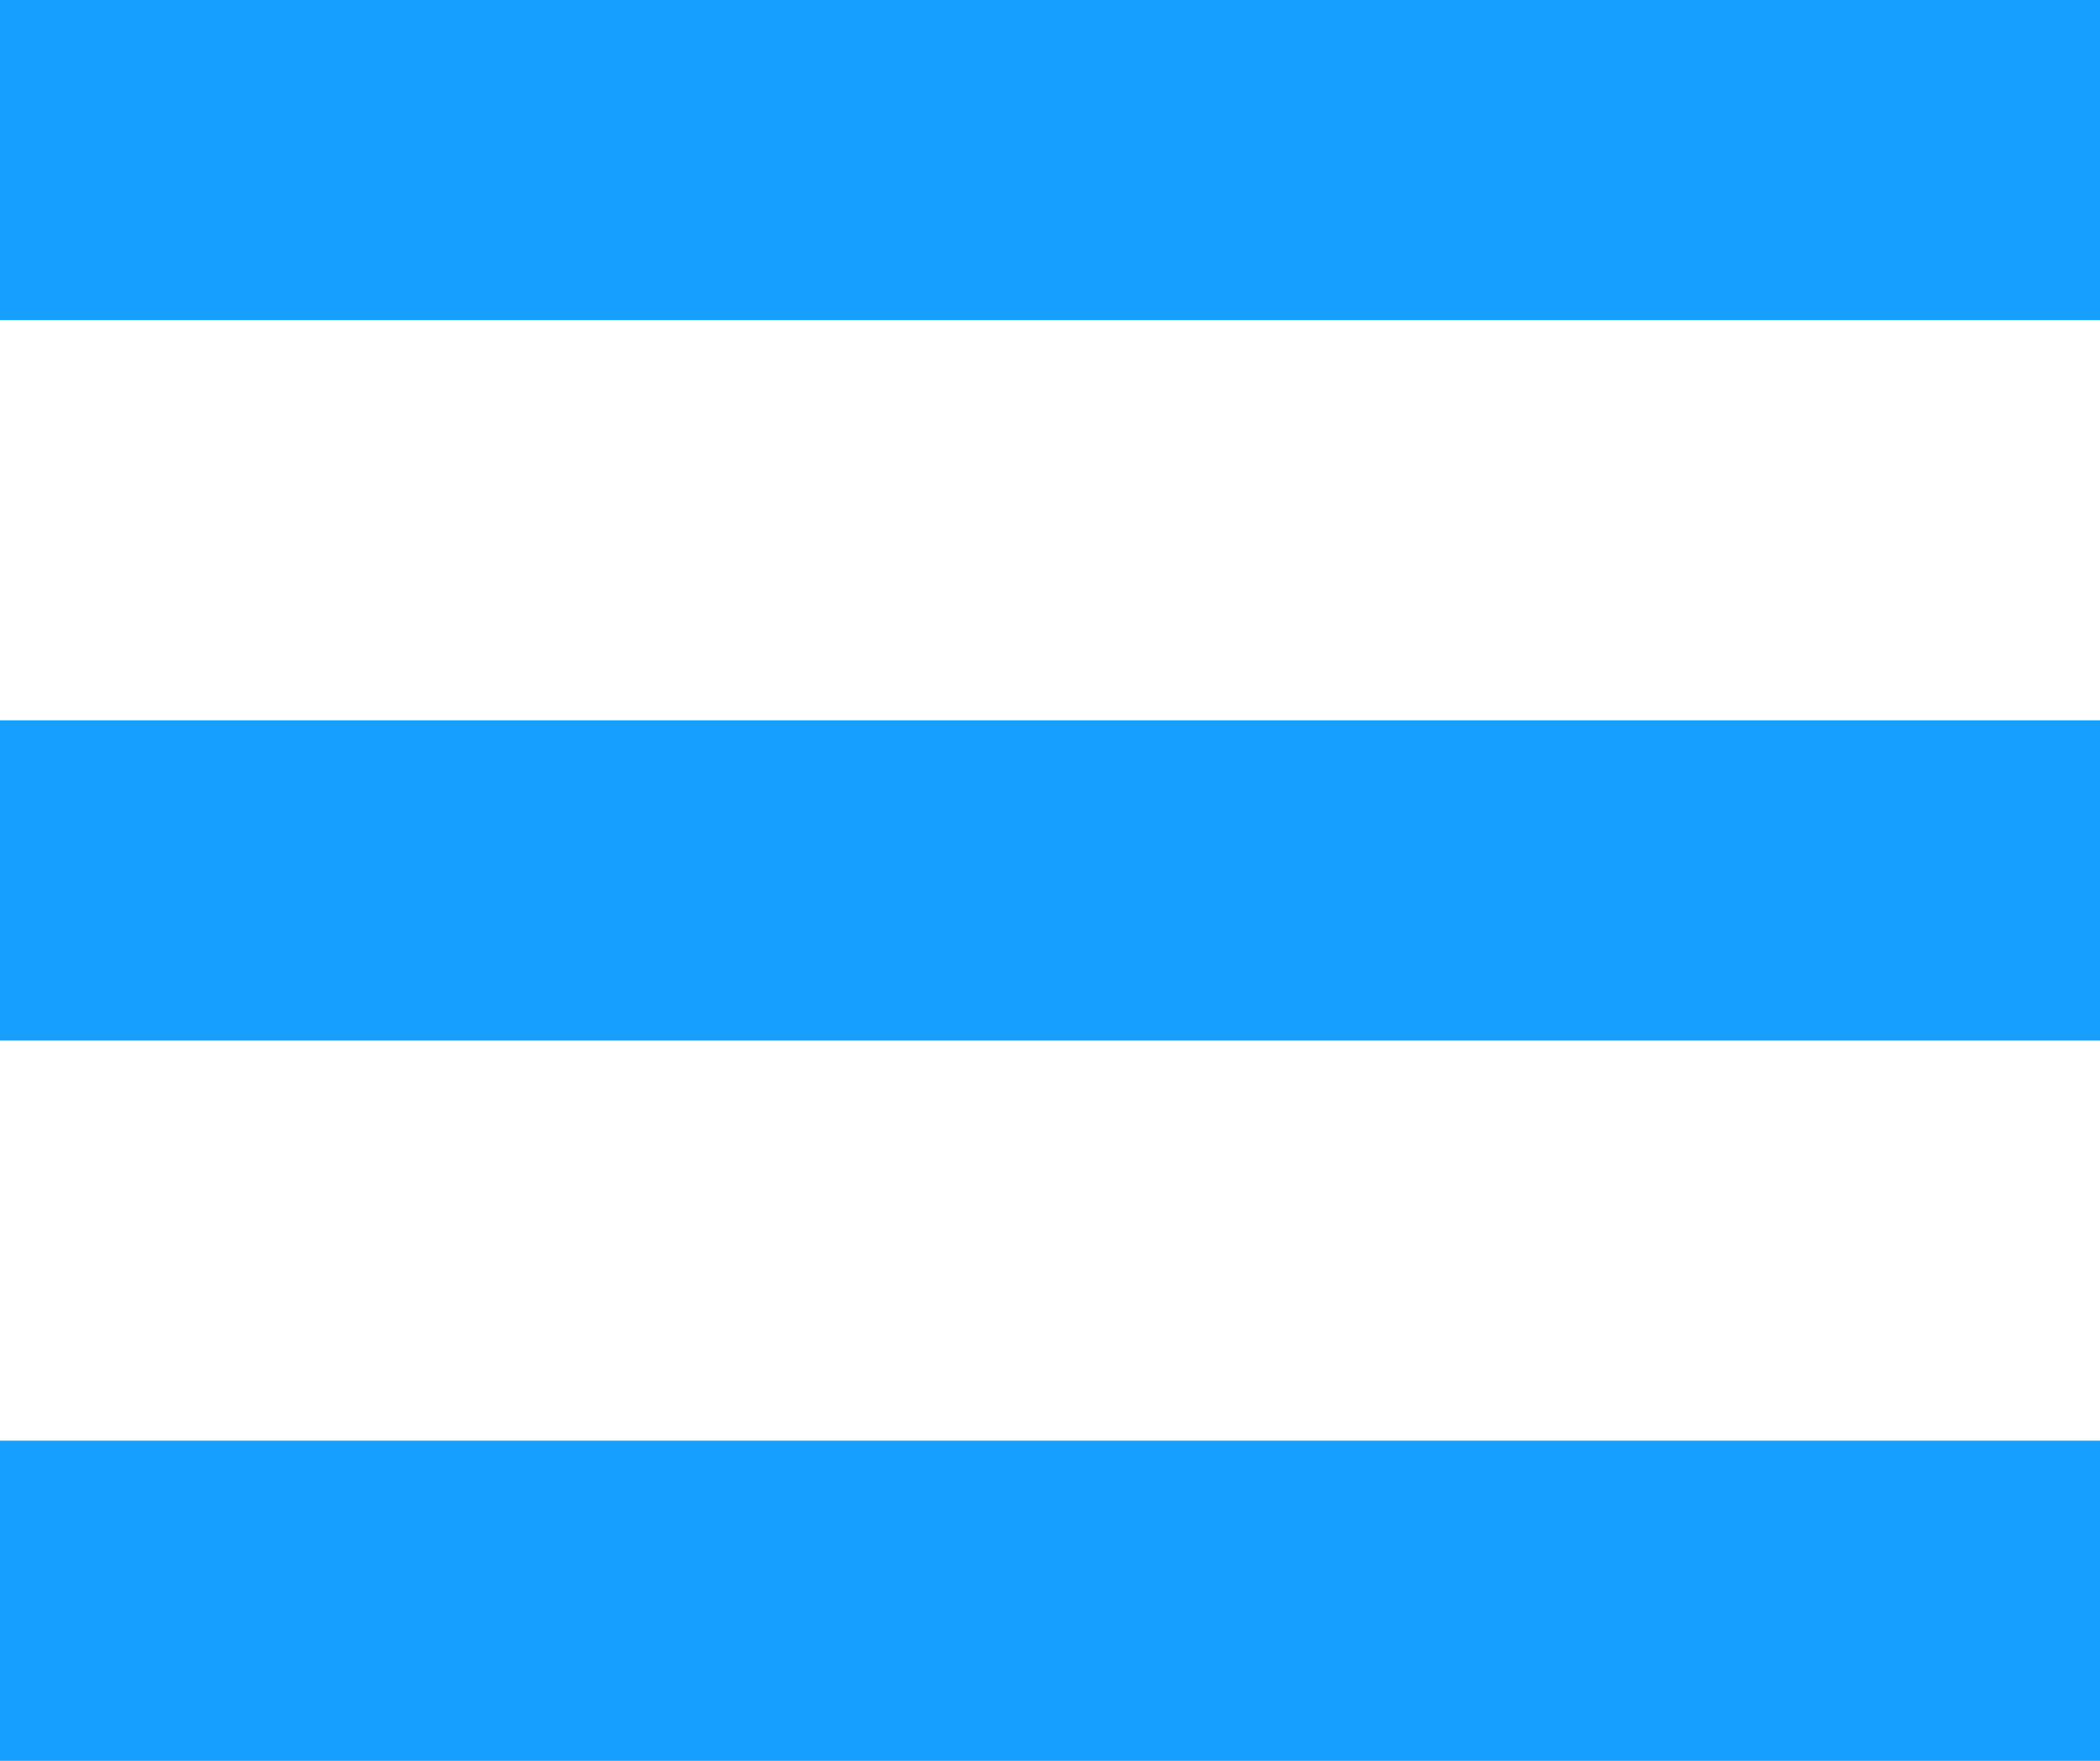
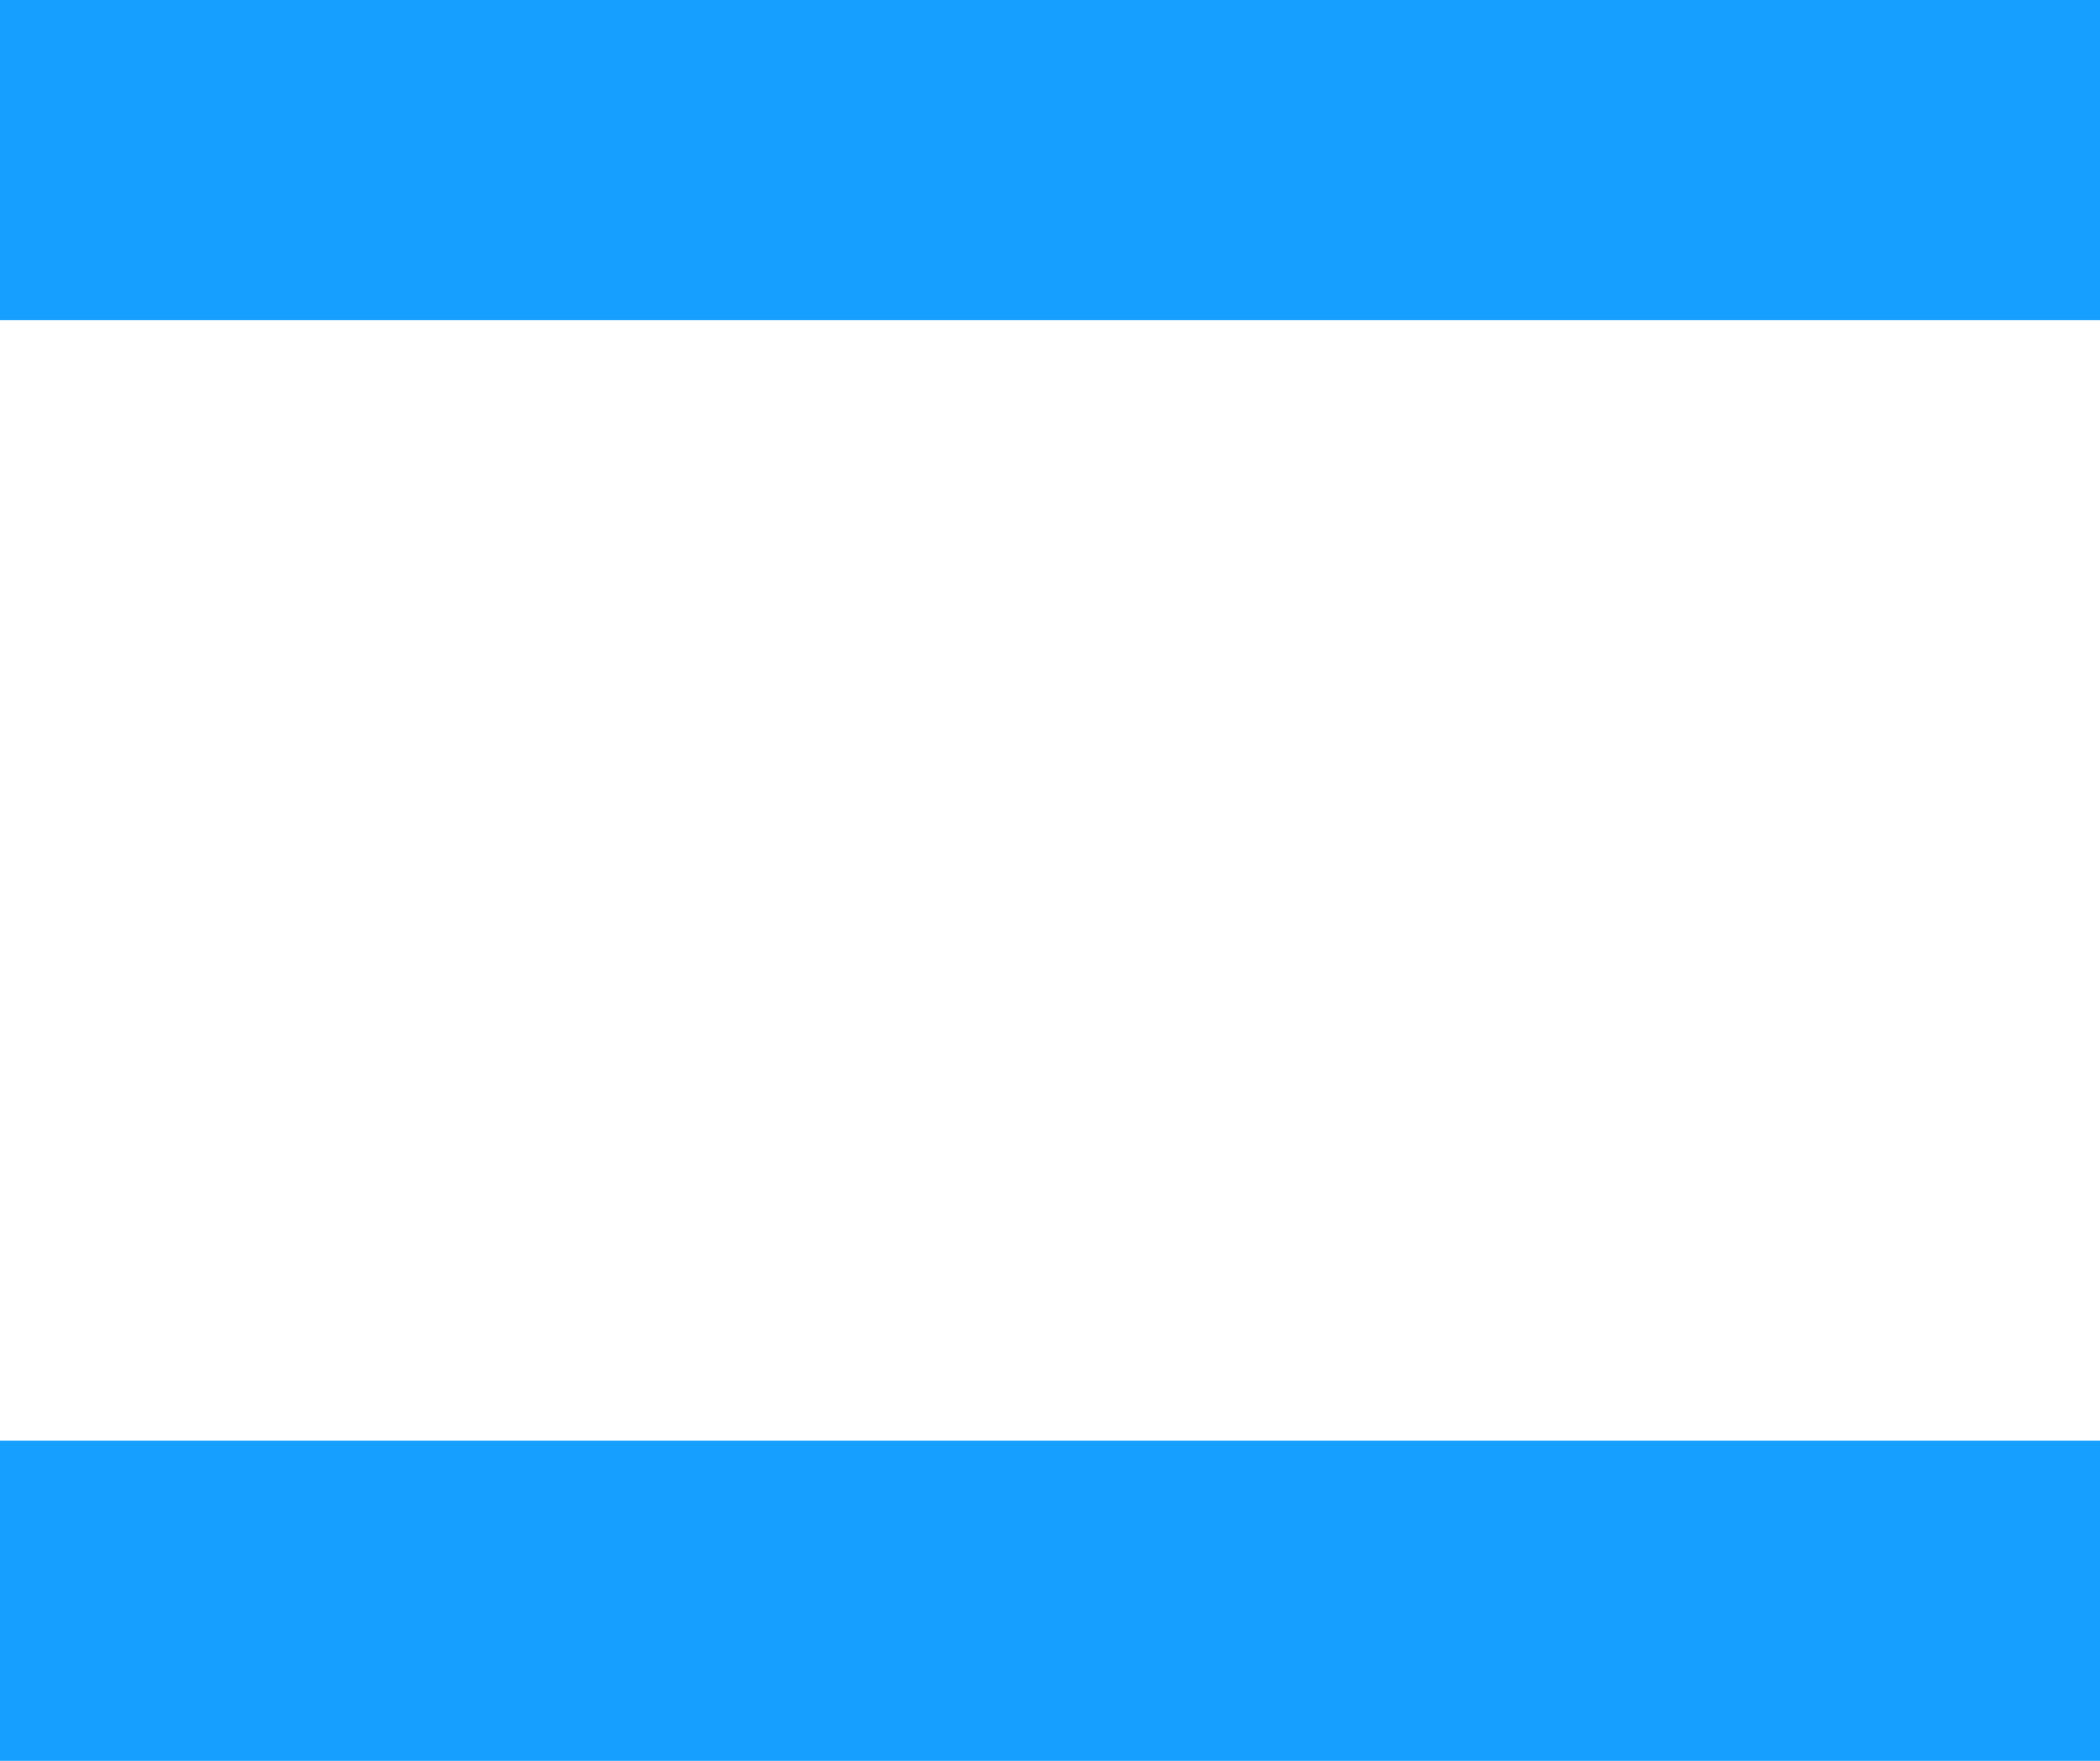
<svg xmlns="http://www.w3.org/2000/svg" width="31" height="26" viewBox="0 0 31 26" fill="none">
  <rect width="31" height="4.727" fill="#169FFF" />
-   <rect y="10.636" width="31" height="4.727" fill="#169FFF" />
  <rect y="21.273" width="31" height="4.727" fill="#169FFF" />
</svg>